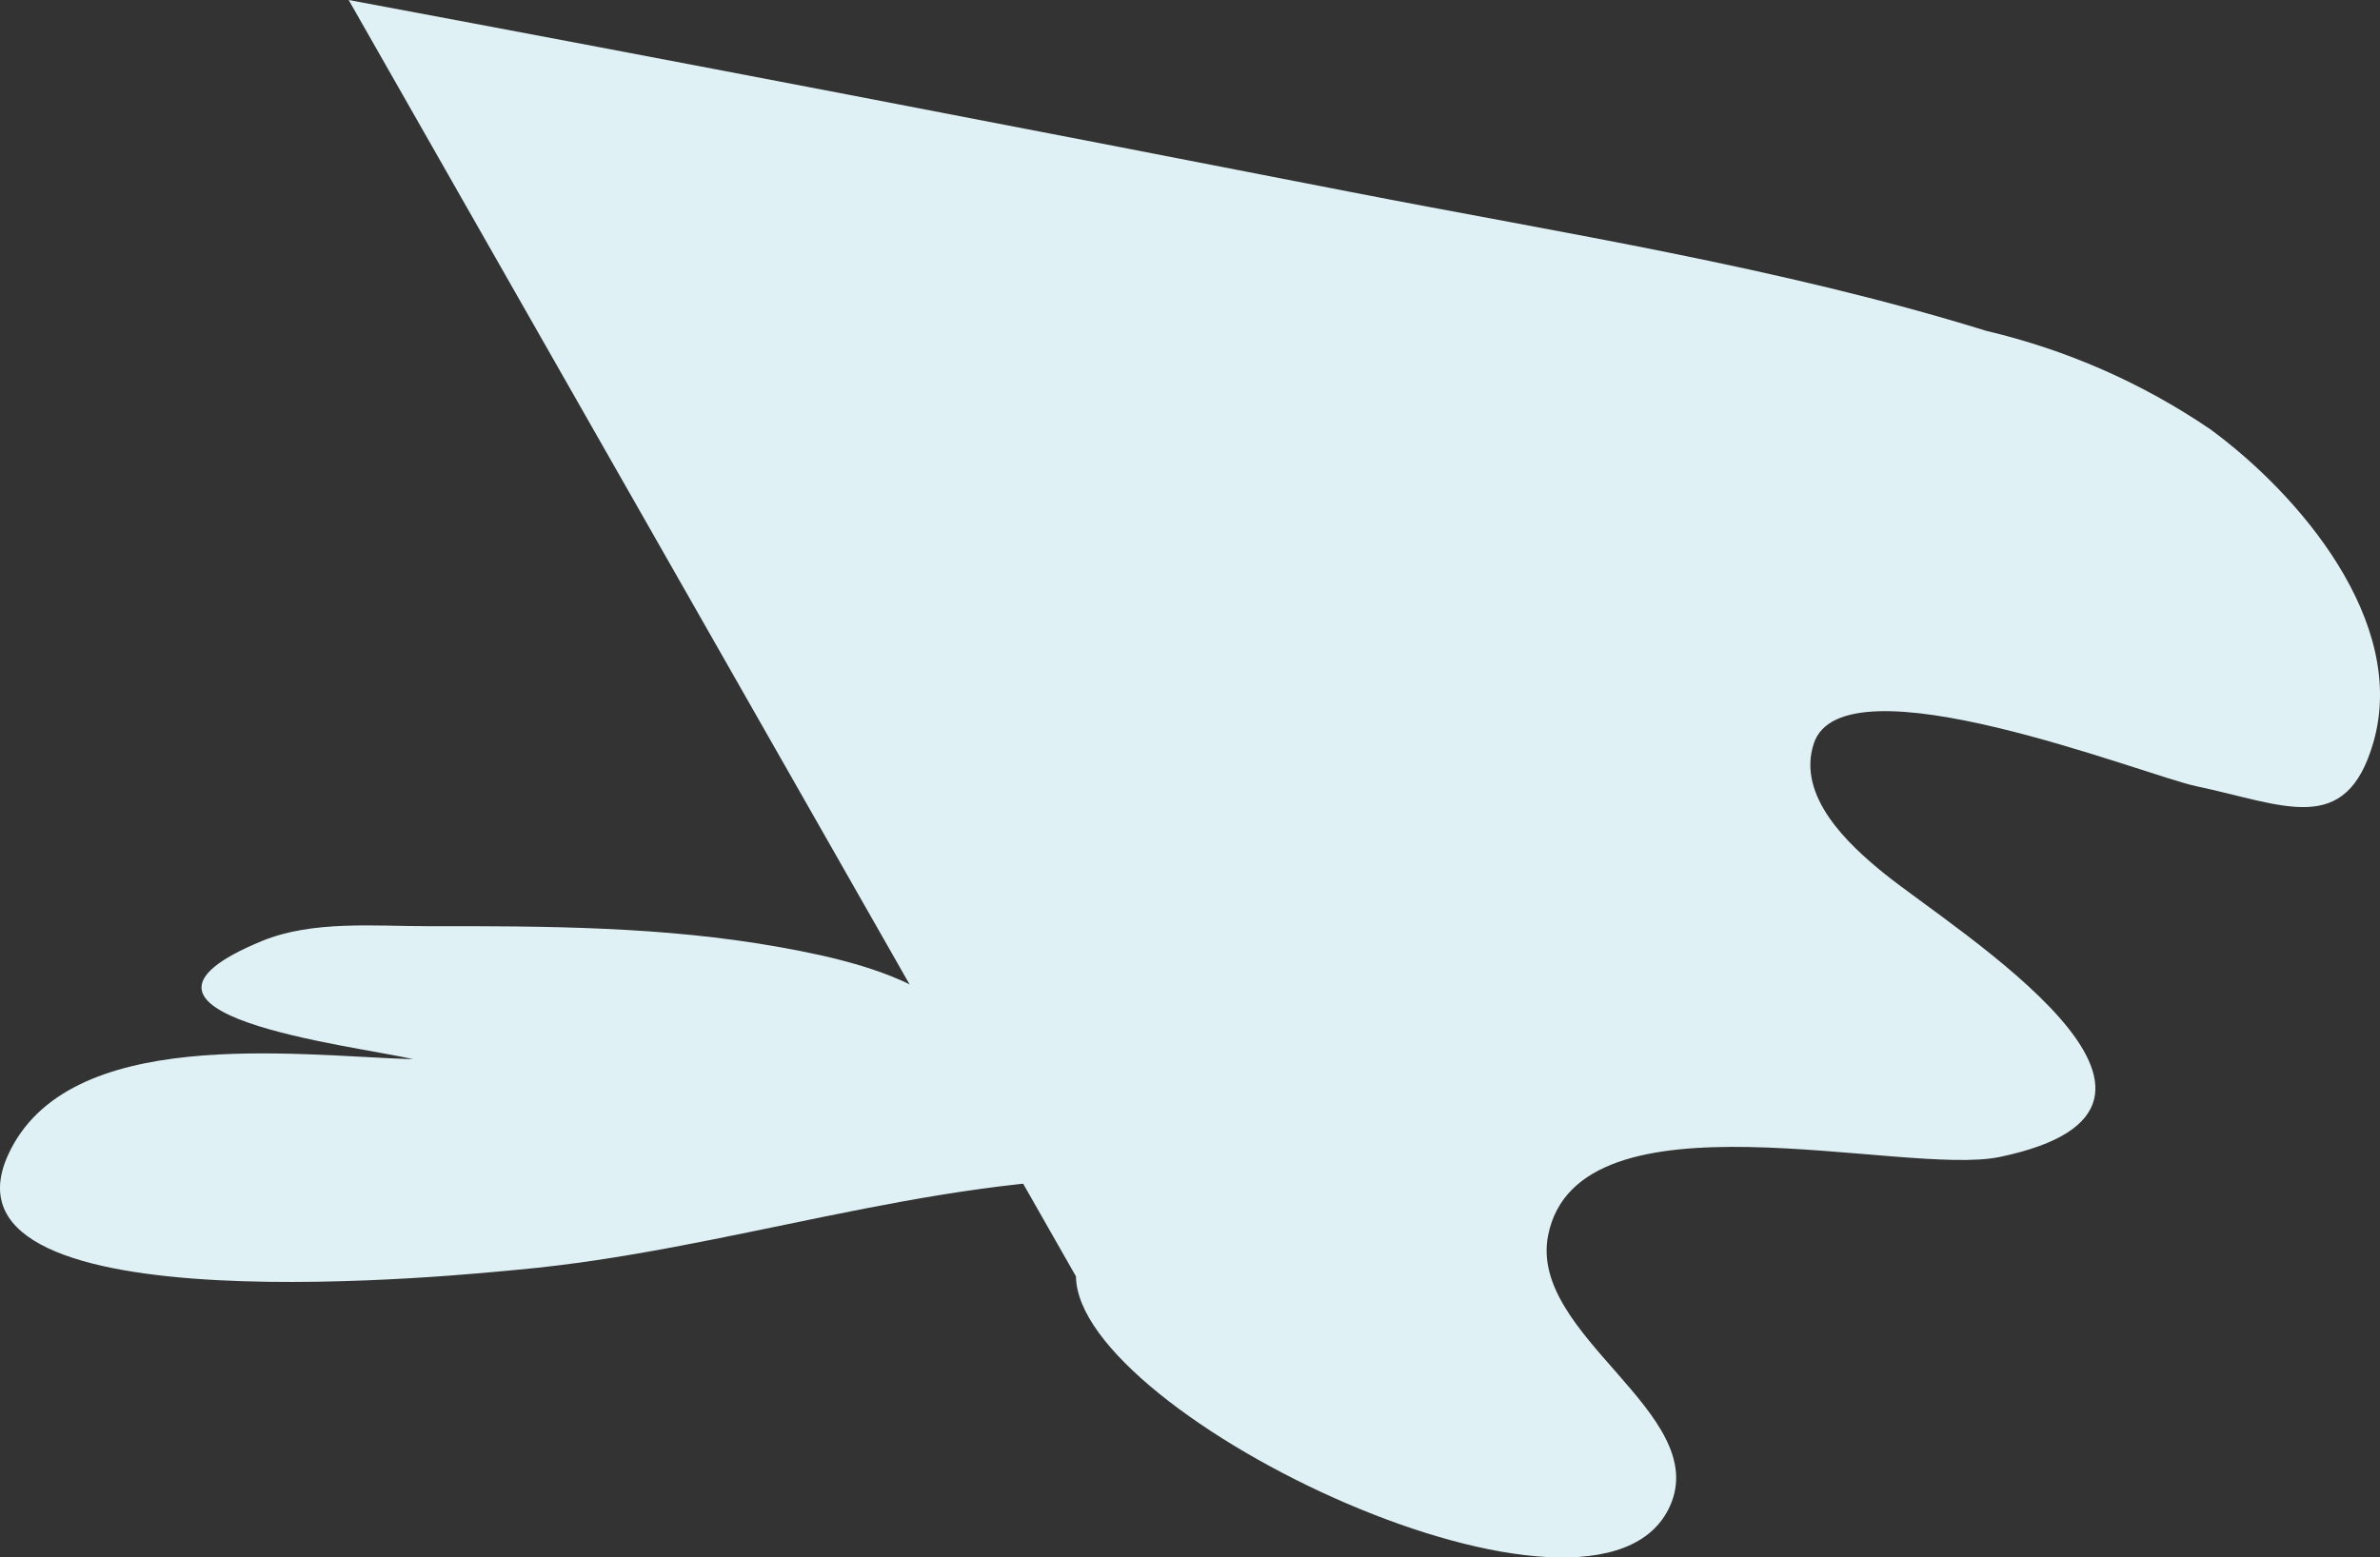
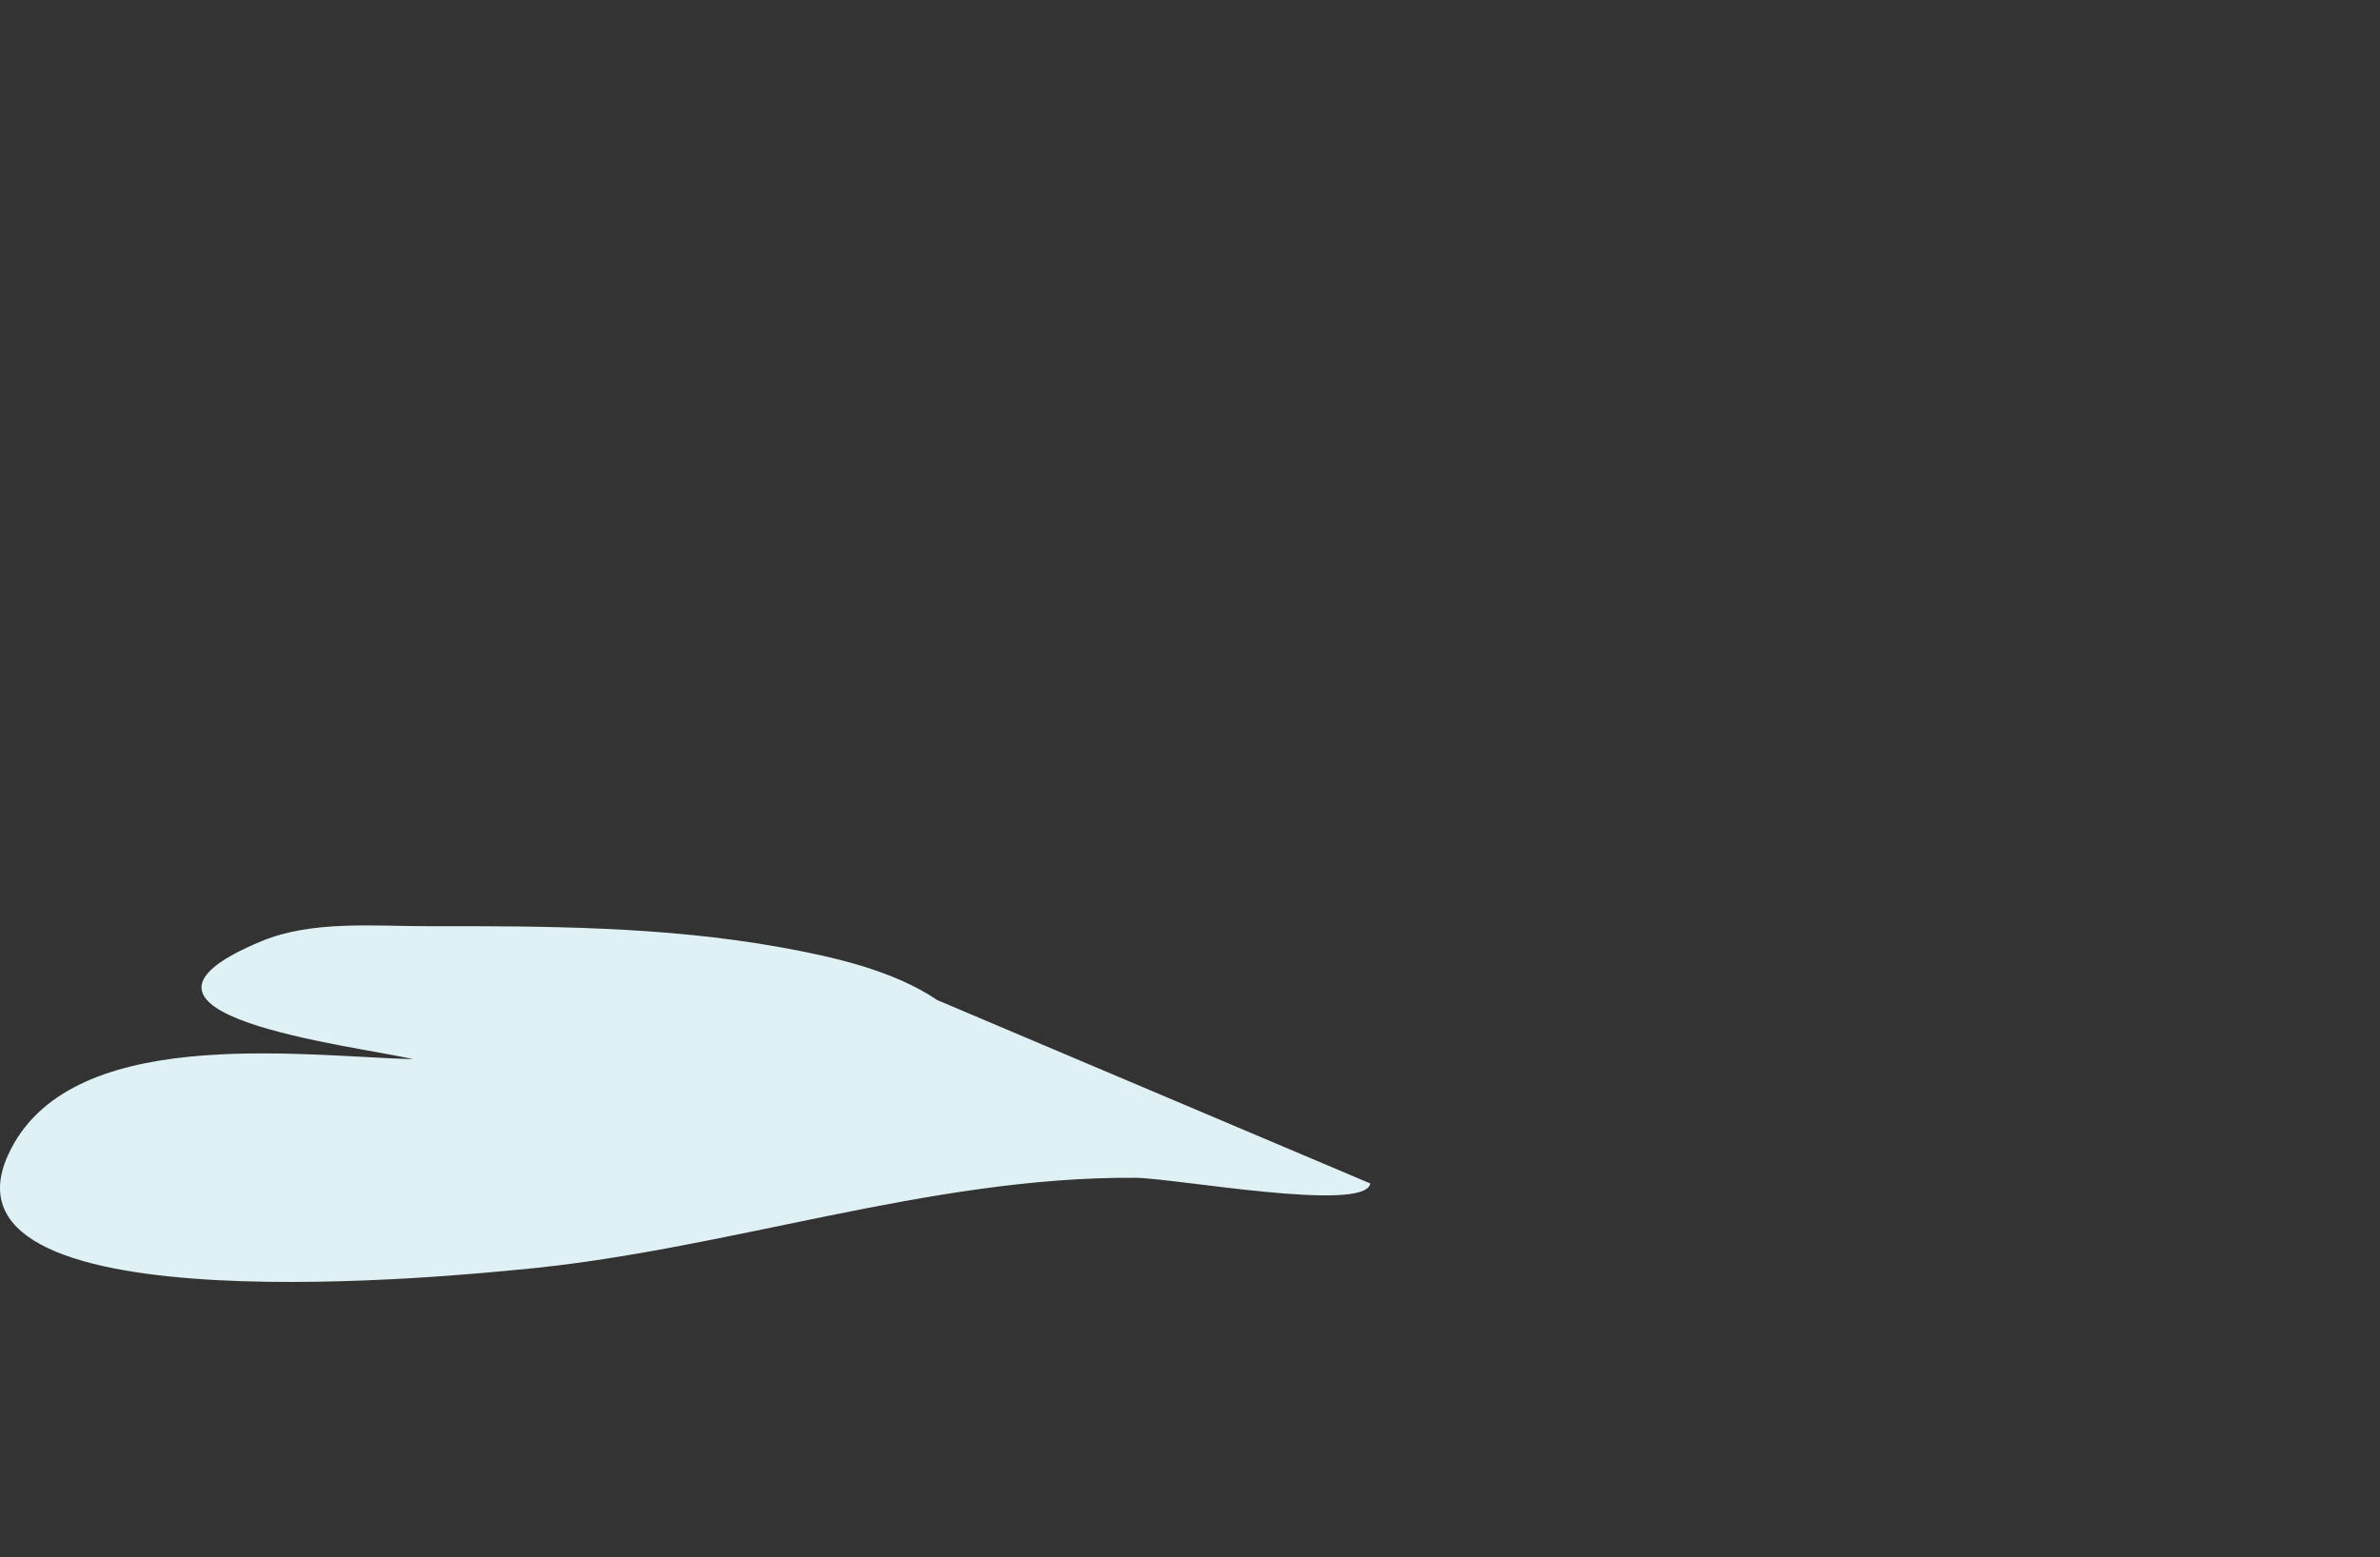
<svg xmlns="http://www.w3.org/2000/svg" id="Calque_2" data-name="Calque 2" viewBox="0 0 608.52 398.33">
  <rect x="0" y="0" width="608.52" height="398.33" fill="#333333" stroke="none" />
  <defs>
    <style>
      .cls-1 {
        fill: #e0f1f5;
      }
    </style>
  </defs>
  <g id="Calque_1-2" data-name="Calque 1">
    <g>
-       <path class="cls-1" d="M275.11,326.46c.33,35.77,133.62,99.5,151.88,58.7,10.62-23.74-36.25-43.62-31.16-69.23,7.68-38.63,90.82-14.88,115.47-20.03,61.99-12.94-11.25-57.71-29.61-72.55-9.1-7.36-22.37-19.69-17.94-33.18,7.45-22.7,84.65,8.13,97.72,10.89,22.64,4.78,38.34,13.18,45.36-11.19,8.91-30.91-19.15-63.59-41.75-80.12-17.5-11.87-36.59-20.25-57.26-25.14-52.93-16.38-108.45-24.96-162.69-35.55C259.78,32.39,174.55,15.96,89.15,0" />
      <path class="cls-1" d="M239.62,255.77c-11.22-7.61-26.75-11.11-40.3-13.54-29.66-5.31-59.91-5.39-89.92-5.35-13.49.02-29.5-1.54-42.43,3.79-45.98,18.97,23.92,26.72,38.68,30.24-30.4-.95-88.42-8.88-103.59,24.49-20.6,45.3,119.87,30.29,130.53,29.32,52.85-4.79,104.66-23.86,157.72-23.49,10.02.07,58.78,9.05,60.05,1.45" />
    </g>
  </g>
</svg>